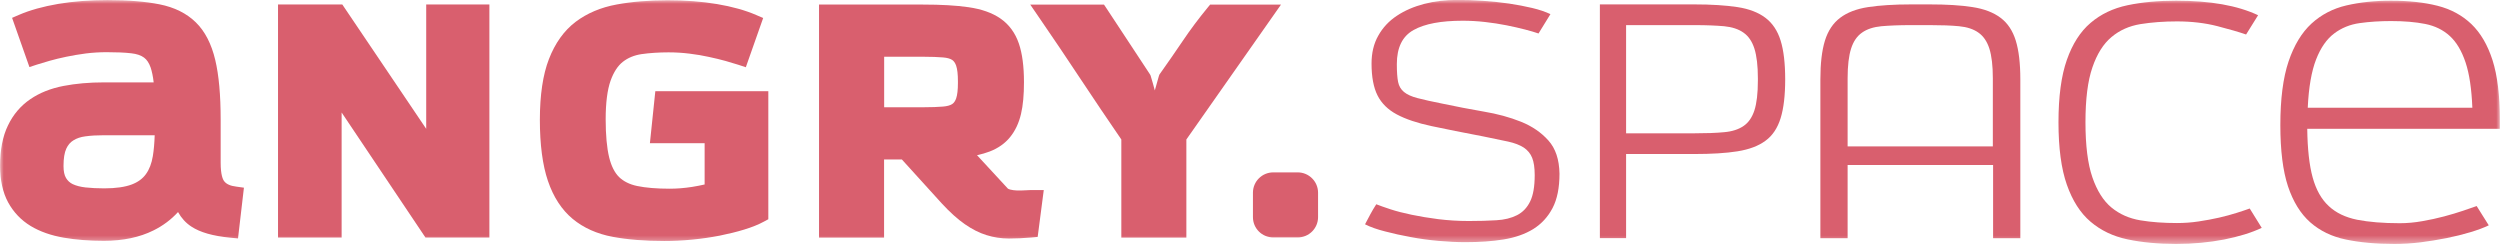
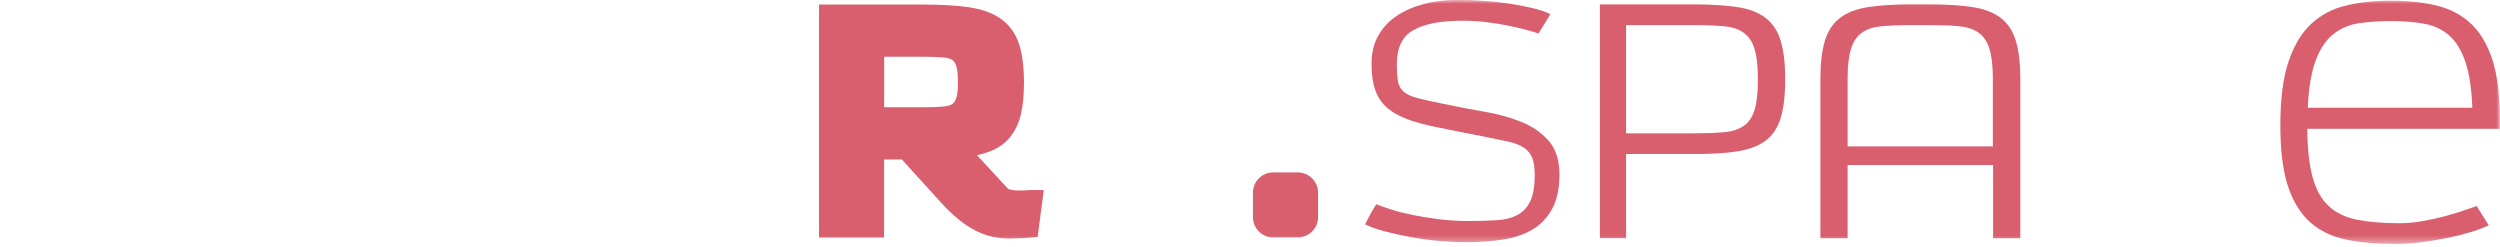
<svg xmlns="http://www.w3.org/2000/svg" width="324" height="32" viewBox="0 0 324 32" fill="none">
  <mask id="mask0_2117_869" style="mask-type:luminance" maskUnits="userSpaceOnUse" x="0" y="0" width="324" height="32">
    <path d="M324 0H0V31.603H324V0Z" fill="white" />
  </mask>
  <g mask="url(#mask0_2117_869)">
-     <path d="M29.059 23.491C28.883 23.272 28.598 22.669 28.598 21.102V15.5C28.598 12.343 28.368 9.745 27.897 7.772C27.404 5.689 26.559 4.045 25.375 2.894C24.192 1.732 22.602 0.943 20.662 0.559C18.853 0.197 16.595 0.011 13.931 0.011C11.64 0.011 9.492 0.175 7.552 0.504C5.578 0.844 3.868 1.315 2.454 1.929L1.566 2.313L3.814 8.693L4.778 8.375C5.217 8.232 5.765 8.068 6.422 7.882C7.069 7.695 7.804 7.52 8.593 7.355C9.371 7.191 10.226 7.048 11.125 6.928C12.013 6.818 12.923 6.763 13.833 6.763C15.093 6.763 16.168 6.807 17.012 6.906C17.713 6.983 18.272 7.169 18.667 7.465C19.029 7.728 19.314 8.156 19.522 8.748C19.686 9.241 19.829 9.888 19.916 10.677H13.46C11.575 10.677 9.821 10.83 8.231 11.137C6.576 11.455 5.118 12.036 3.923 12.858C2.684 13.702 1.709 14.842 1.029 16.267C0.35 17.66 0.01 19.413 0.01 21.496C0.01 23.36 0.361 24.949 1.051 26.221C1.753 27.503 2.728 28.534 3.978 29.29C5.173 30.014 6.62 30.518 8.264 30.803C9.843 31.077 11.585 31.209 13.471 31.209C15.926 31.209 18.086 30.759 19.873 29.871C21.1 29.268 22.175 28.468 23.073 27.481C23.512 28.271 24.093 28.907 24.805 29.367C25.935 30.112 27.579 30.584 29.826 30.803L30.846 30.901L31.613 24.324L30.604 24.182C29.848 24.094 29.333 23.853 29.059 23.491ZM17.077 23.908C16.211 24.237 15.006 24.412 13.504 24.412C12.616 24.412 11.794 24.368 11.07 24.291C10.424 24.215 9.864 24.072 9.426 23.864C9.064 23.689 8.779 23.436 8.56 23.075C8.341 22.713 8.231 22.198 8.231 21.518C8.231 20.532 8.352 19.775 8.593 19.26C8.812 18.789 9.108 18.438 9.503 18.197C9.93 17.923 10.456 17.747 11.059 17.671C11.761 17.572 12.572 17.528 13.449 17.528H20.048C20.015 18.537 19.938 19.446 19.807 20.236C19.653 21.167 19.358 21.957 18.908 22.57C18.491 23.151 17.889 23.601 17.077 23.908Z" fill="#D95F6E" />
-   </g>
+     </g>
  <mask id="mask1_2117_869" style="mask-type:luminance" maskUnits="userSpaceOnUse" x="0" y="0" width="324" height="32">
-     <path d="M324 0H0V31.603H324V0Z" fill="white" />
-   </mask>
+     </mask>
  <g mask="url(#mask1_2117_869)">
    <path d="M55.236 16.696L44.362 0.582H36.031V30.782H44.275V14.58L55.138 30.782H63.425V0.582H55.236V16.696Z" fill="#D95F6E" />
  </g>
  <mask id="mask2_2117_869" style="mask-type:luminance" maskUnits="userSpaceOnUse" x="0" y="0" width="324" height="32">
    <path d="M324 0H0V31.603H324V0Z" fill="white" />
  </mask>
  <g mask="url(#mask2_2117_869)">
-     <path d="M84.228 18.558H91.32V23.908C90.849 24.017 90.301 24.127 89.676 24.226C88.69 24.379 87.714 24.456 86.782 24.456C85.094 24.456 83.68 24.335 82.573 24.105C81.586 23.897 80.808 23.502 80.227 22.943C79.646 22.362 79.219 21.507 78.945 20.389C78.649 19.161 78.495 17.506 78.495 15.467C78.495 13.319 78.714 11.631 79.131 10.458C79.526 9.351 80.063 8.528 80.72 8.013C81.389 7.487 82.2 7.158 83.132 7.016C84.206 6.862 85.39 6.785 86.64 6.785C87.55 6.785 88.46 6.84 89.347 6.95C90.246 7.06 91.101 7.202 91.88 7.377C92.669 7.542 93.403 7.728 94.05 7.904C94.708 8.09 95.256 8.254 95.694 8.397L96.659 8.715L98.906 2.335L98.018 1.951C96.604 1.337 94.883 0.855 92.921 0.526C90.981 0.197 88.832 0.033 86.541 0.033C84.119 0.033 81.893 0.219 79.931 0.581C77.87 0.954 76.073 1.721 74.604 2.828C73.102 3.968 71.94 5.591 71.14 7.662C70.361 9.668 69.967 12.321 69.967 15.522C69.967 18.745 70.318 21.409 71.008 23.437C71.721 25.541 72.806 27.197 74.22 28.369C75.623 29.531 77.366 30.31 79.405 30.693C81.334 31.055 83.581 31.23 86.07 31.23C87.254 31.23 88.47 31.176 89.709 31.055C90.948 30.934 92.143 30.759 93.272 30.54C94.412 30.31 95.486 30.047 96.451 29.751C97.459 29.444 98.325 29.093 99.027 28.709L99.575 28.413V11.817H84.93L84.228 18.558Z" fill="#D95F6E" />
-   </g>
+     </g>
  <mask id="mask3_2117_869" style="mask-type:luminance" maskUnits="userSpaceOnUse" x="0" y="0" width="324" height="32">
    <path d="M324 0H0V31.603H324V0Z" fill="white" />
  </mask>
  <g mask="url(#mask3_2117_869)">
    <path d="M132.882 24.664C132.521 24.686 132.159 24.697 131.797 24.686C131.468 24.675 131.172 24.631 130.909 24.565C130.712 24.511 130.635 24.456 130.613 24.434L126.623 20.115C127.226 19.983 127.774 19.819 128.268 19.633C129.353 19.216 130.241 18.591 130.909 17.769C131.567 16.958 132.049 15.949 132.323 14.765C132.587 13.658 132.707 12.277 132.707 10.655C132.707 8.627 132.488 6.939 132.049 5.656C131.578 4.264 130.767 3.168 129.66 2.401C128.596 1.666 127.204 1.173 125.505 0.932C123.927 0.701 121.954 0.592 119.63 0.592H106.146V30.792H114.576V20.663H116.878L122.063 26.374C123.105 27.503 124.102 28.402 125.034 29.049C125.977 29.706 126.93 30.189 127.862 30.474C128.794 30.77 129.769 30.912 130.745 30.912C131.655 30.912 132.63 30.869 133.65 30.781L134.483 30.704L135.272 24.631H134.088C133.716 24.62 133.31 24.642 132.882 24.664ZM124.146 10.512V10.775C124.146 11.652 124.069 12.31 123.916 12.759C123.795 13.099 123.631 13.329 123.411 13.483C123.148 13.658 122.743 13.768 122.217 13.812C121.548 13.867 120.726 13.899 119.75 13.899H114.587V7.355H119.75C120.715 7.355 121.537 7.388 122.217 7.443C122.743 7.487 123.148 7.596 123.411 7.772C123.631 7.925 123.795 8.166 123.916 8.506C124.069 8.956 124.146 9.635 124.146 10.512Z" fill="#D95F6E" />
  </g>
  <mask id="mask4_2117_869" style="mask-type:luminance" maskUnits="userSpaceOnUse" x="0" y="0" width="324" height="32">
-     <path d="M324 0H0V31.603H324V0Z" fill="white" />
-   </mask>
+     </mask>
  <g mask="url(#mask4_2117_869)">
-     <path d="M156.844 0.582L156.538 0.954C155.365 2.38 154.268 3.837 153.282 5.306C152.306 6.742 151.32 8.178 150.333 9.56L150.256 9.669L150.18 9.888C150.015 10.48 149.851 11.094 149.664 11.719C149.489 11.061 149.314 10.437 149.138 9.866L149.105 9.757L149.007 9.592C148.075 8.189 147.143 6.775 146.2 5.328C145.247 3.881 144.315 2.456 143.383 1.053L143.076 0.593H133.518L134.636 2.226C136.444 4.857 138.275 7.564 140.062 10.272C141.794 12.892 143.57 15.512 145.324 18.077V30.793H153.753V18.077L166.02 0.593H156.844V0.582Z" fill="#D95F6E" />
+     <path d="M156.844 0.582L156.538 0.954C155.365 2.38 154.268 3.837 153.282 5.306C152.306 6.742 151.32 8.178 150.333 9.56L150.18 9.888C150.015 10.48 149.851 11.094 149.664 11.719C149.489 11.061 149.314 10.437 149.138 9.866L149.105 9.757L149.007 9.592C148.075 8.189 147.143 6.775 146.2 5.328C145.247 3.881 144.315 2.456 143.383 1.053L143.076 0.593H133.518L134.636 2.226C136.444 4.857 138.275 7.564 140.062 10.272C141.794 12.892 143.57 15.512 145.324 18.077V30.793H153.753V18.077L166.02 0.593H156.844V0.582Z" fill="#D95F6E" />
  </g>
  <mask id="mask5_2117_869" style="mask-type:luminance" maskUnits="userSpaceOnUse" x="0" y="0" width="324" height="32">
    <path d="M324 0H0V31.603H324V0Z" fill="white" />
  </mask>
  <g mask="url(#mask5_2117_869)">
    <path d="M168.191 22.341H165.012C163.565 22.341 162.381 23.514 162.381 24.972V28.14C162.381 29.598 163.554 30.77 165.012 30.77H168.191C169.638 30.77 170.821 29.598 170.821 28.14V24.972C170.821 23.525 169.638 22.341 168.191 22.341Z" fill="#D95F6E" />
  </g>
  <mask id="mask6_2117_869" style="mask-type:luminance" maskUnits="userSpaceOnUse" x="0" y="0" width="324" height="32">
    <path d="M324 0H0V31.603H324V0Z" fill="white" />
  </mask>
  <g mask="url(#mask6_2117_869)">
    <path d="M322.543 29.202C321.886 29.52 321.085 29.816 320.132 30.101C319.189 30.386 318.169 30.638 317.084 30.858C315.999 31.077 314.87 31.252 313.708 31.406C312.546 31.548 311.406 31.614 310.31 31.614C307.953 31.614 305.859 31.428 304.029 31.044C302.209 30.671 300.663 29.915 299.403 28.808C298.142 27.69 297.188 26.133 296.52 24.138C295.862 22.143 295.533 19.501 295.533 16.235C295.533 12.836 295.884 10.085 296.596 7.969C297.309 5.865 298.296 4.231 299.567 3.058C300.839 1.896 302.351 1.107 304.094 0.702C305.837 0.296 307.767 0.088 309.871 0.088C312.14 0.088 314.146 0.307 315.889 0.745C317.632 1.184 319.101 1.984 320.296 3.124C321.491 4.275 322.401 5.832 323.037 7.816C323.661 9.8 323.979 12.343 323.979 15.467V16.695H299.019C299.052 19.304 299.282 21.409 299.721 22.998C300.159 24.587 300.85 25.826 301.803 26.703C302.746 27.591 303.974 28.172 305.487 28.479C306.999 28.775 308.841 28.928 311.011 28.928C311.954 28.928 312.919 28.841 313.916 28.665C314.903 28.49 315.846 28.293 316.744 28.051C317.643 27.81 318.454 27.569 319.2 27.317C319.934 27.065 320.526 26.867 320.976 26.703L322.543 29.202ZM320.417 13.954C320.318 11.532 320.033 9.581 319.54 8.101C319.046 6.621 318.378 5.481 317.512 4.681C316.646 3.88 315.571 3.354 314.3 3.102C313.028 2.85 311.559 2.729 309.882 2.729C308.435 2.729 307.087 2.817 305.826 2.993C304.566 3.168 303.459 3.617 302.505 4.341C301.54 5.064 300.762 6.182 300.17 7.695C299.578 9.208 299.205 11.302 299.085 13.965H320.417V13.954Z" fill="#D95F6E" />
  </g>
  <mask id="mask7_2117_869" style="mask-type:luminance" maskUnits="userSpaceOnUse" x="0" y="0" width="324" height="32">
    <path d="M324 0H0V31.603H324V0Z" fill="white" />
  </mask>
  <g mask="url(#mask7_2117_869)">
    <path d="M199.391 4.341C198.953 4.187 198.372 4.012 197.648 3.826C196.925 3.639 196.124 3.453 195.236 3.278C194.36 3.102 193.428 2.96 192.452 2.85C191.477 2.74 190.523 2.686 189.569 2.686C186.763 2.686 184.647 3.08 183.2 3.891C181.753 4.692 181.03 6.161 181.03 8.309C181.03 9.318 181.085 10.085 181.194 10.622C181.304 11.159 181.556 11.587 181.951 11.915C182.345 12.244 182.937 12.518 183.716 12.716C184.505 12.924 185.59 13.165 186.971 13.439C188.736 13.812 190.501 14.152 192.277 14.459C194.053 14.755 195.664 15.193 197.111 15.774C198.558 16.355 199.742 17.166 200.674 18.208C201.605 19.249 202.077 20.674 202.11 22.505C202.11 24.335 201.814 25.815 201.211 26.966C200.608 28.117 199.775 29.016 198.711 29.685C197.637 30.342 196.355 30.792 194.864 31.033C193.373 31.274 191.729 31.384 189.931 31.384C188.824 31.384 187.662 31.329 186.434 31.219C185.206 31.11 184.001 30.945 182.828 30.726C181.644 30.507 180.537 30.266 179.506 29.992C178.465 29.729 177.599 29.422 176.908 29.071C177.16 28.599 177.391 28.161 177.61 27.744C177.829 27.339 178.081 26.911 178.366 26.473C178.837 26.659 179.462 26.878 180.23 27.131C180.997 27.383 181.907 27.613 182.948 27.832C183.99 28.051 185.13 28.238 186.39 28.402C187.651 28.556 188.966 28.643 190.358 28.643C191.685 28.643 192.869 28.61 193.921 28.545C194.973 28.49 195.872 28.26 196.607 27.887C197.341 27.514 197.911 26.922 198.306 26.111C198.7 25.311 198.898 24.171 198.898 22.691C198.898 21.748 198.788 21.003 198.569 20.455C198.35 19.907 197.988 19.468 197.484 19.128C196.979 18.8 196.3 18.537 195.456 18.35C194.612 18.164 193.548 17.945 192.288 17.692C189.646 17.188 187.399 16.739 185.535 16.344C183.683 15.95 182.181 15.445 181.03 14.831C179.879 14.217 179.046 13.395 178.531 12.376C178.015 11.357 177.752 9.975 177.752 8.243C177.752 6.862 178.037 5.645 178.629 4.615C179.21 3.574 180.01 2.719 181.041 2.039C182.06 1.359 183.244 0.855 184.582 0.504C185.919 0.153 187.344 -0.011 188.857 -0.011C189.964 -0.011 191.082 0.022 192.233 0.11C193.384 0.186 194.491 0.307 195.565 0.46C196.64 0.625 197.637 0.811 198.558 1.03C199.49 1.25 200.279 1.524 200.937 1.831L199.391 4.341Z" fill="#D95F6E" />
  </g>
  <mask id="mask8_2117_869" style="mask-type:luminance" maskUnits="userSpaceOnUse" x="0" y="0" width="324" height="32">
    <path d="M324 0H0V31.603H324V0Z" fill="white" />
  </mask>
  <g mask="url(#mask8_2117_869)">
    <path d="M207.344 30.868V0.57H219.566C221.802 0.57 223.677 0.69 225.179 0.921C226.691 1.151 227.897 1.622 228.807 2.313C229.717 3.003 230.375 3.99 230.769 5.262C231.164 6.533 231.361 8.21 231.361 10.293C231.361 12.365 231.164 14.042 230.769 15.313C230.375 16.585 229.728 17.572 228.807 18.24C227.897 18.92 226.68 19.369 225.179 19.611C223.677 19.852 221.791 19.961 219.566 19.961H210.742V30.858H207.344V30.868ZM227.821 10.15C227.821 8.517 227.667 7.235 227.371 6.303C227.075 5.371 226.604 4.681 225.957 4.231C225.31 3.771 224.466 3.497 223.436 3.398C222.394 3.31 221.145 3.255 219.665 3.255H210.742V17.276H219.665C221.145 17.276 222.405 17.232 223.436 17.133C224.477 17.046 225.31 16.771 225.957 16.333C226.604 15.895 227.075 15.215 227.371 14.305C227.667 13.395 227.821 12.102 227.821 10.435V10.15Z" fill="#D95F6E" />
  </g>
  <mask id="mask9_2117_869" style="mask-type:luminance" maskUnits="userSpaceOnUse" x="0" y="0" width="324" height="32">
-     <path d="M324 0H0V31.603H324V0Z" fill="white" />
-   </mask>
+     </mask>
  <g mask="url(#mask9_2117_869)">
    <path d="M293.121 29.531C291.794 30.156 290.172 30.66 288.232 31.044C286.302 31.417 284.231 31.614 282.027 31.614C279.703 31.614 277.599 31.417 275.724 31.022C273.85 30.627 272.26 29.86 270.934 28.731C269.607 27.602 268.588 26.002 267.865 23.941C267.141 21.88 266.779 19.183 266.779 15.851C266.779 12.518 267.141 9.811 267.865 7.761C268.588 5.7 269.607 4.1 270.934 2.971C272.249 1.842 273.85 1.074 275.724 0.68C277.599 0.285 279.692 0.088 282.027 0.088C286.434 0.088 289.975 0.712 292.649 1.973L291.093 4.472C290.183 4.154 288.933 3.793 287.366 3.387C285.787 2.982 284.044 2.773 282.126 2.773C280.427 2.773 278.848 2.894 277.401 3.124C275.954 3.365 274.705 3.913 273.652 4.801C272.6 5.678 271.767 6.994 271.175 8.737C270.572 10.479 270.276 12.847 270.276 15.84C270.276 18.854 270.572 21.244 271.175 22.987C271.778 24.73 272.6 26.034 273.652 26.9C274.705 27.766 275.954 28.314 277.401 28.556C278.848 28.797 280.427 28.906 282.126 28.906C283.069 28.906 284.011 28.841 284.954 28.698C285.897 28.556 286.774 28.391 287.596 28.205C288.418 28.018 289.174 27.81 289.865 27.591C290.556 27.372 291.126 27.185 291.564 27.021L293.121 29.531Z" fill="#D95F6E" />
  </g>
  <mask id="mask10_2117_869" style="mask-type:luminance" maskUnits="userSpaceOnUse" x="0" y="0" width="324" height="32">
    <path d="M324 0H0V31.603H324V0Z" fill="white" />
  </mask>
  <g mask="url(#mask10_2117_869)">
    <path d="M261.835 10.293C261.835 8.21 261.637 6.544 261.243 5.262C260.848 3.99 260.201 3.003 259.281 2.313C258.371 1.622 257.154 1.151 255.652 0.921C254.14 0.679 252.265 0.57 250.04 0.57H249.81H248.308H247.716C245.48 0.57 243.605 0.69 242.103 0.921C240.591 1.151 239.385 1.622 238.475 2.313C237.565 3.003 236.907 3.99 236.513 5.262C236.118 6.533 235.921 8.21 235.921 10.293C235.921 10.545 235.91 30.627 235.921 30.868H239.451C239.451 30.781 239.451 26.188 239.451 21.386H258.305C258.305 26.188 258.305 30.781 258.305 30.868H261.835C261.835 30.627 261.835 10.545 261.835 10.293ZM239.451 18.975C239.451 14.535 239.451 10.523 239.451 10.435V10.15C239.451 8.517 239.604 7.235 239.9 6.303C240.196 5.371 240.667 4.681 241.314 4.231C241.961 3.771 242.805 3.497 243.835 3.398C244.877 3.31 246.126 3.255 247.606 3.255H248.297H249.799H250.117C251.596 3.255 252.857 3.299 253.887 3.398C254.929 3.497 255.762 3.771 256.409 4.231C257.055 4.681 257.527 5.382 257.823 6.303C258.119 7.235 258.272 8.517 258.272 10.15V10.435C258.272 10.523 258.272 14.535 258.272 18.975H239.451Z" fill="#D95F6E" />
  </g>
</svg>